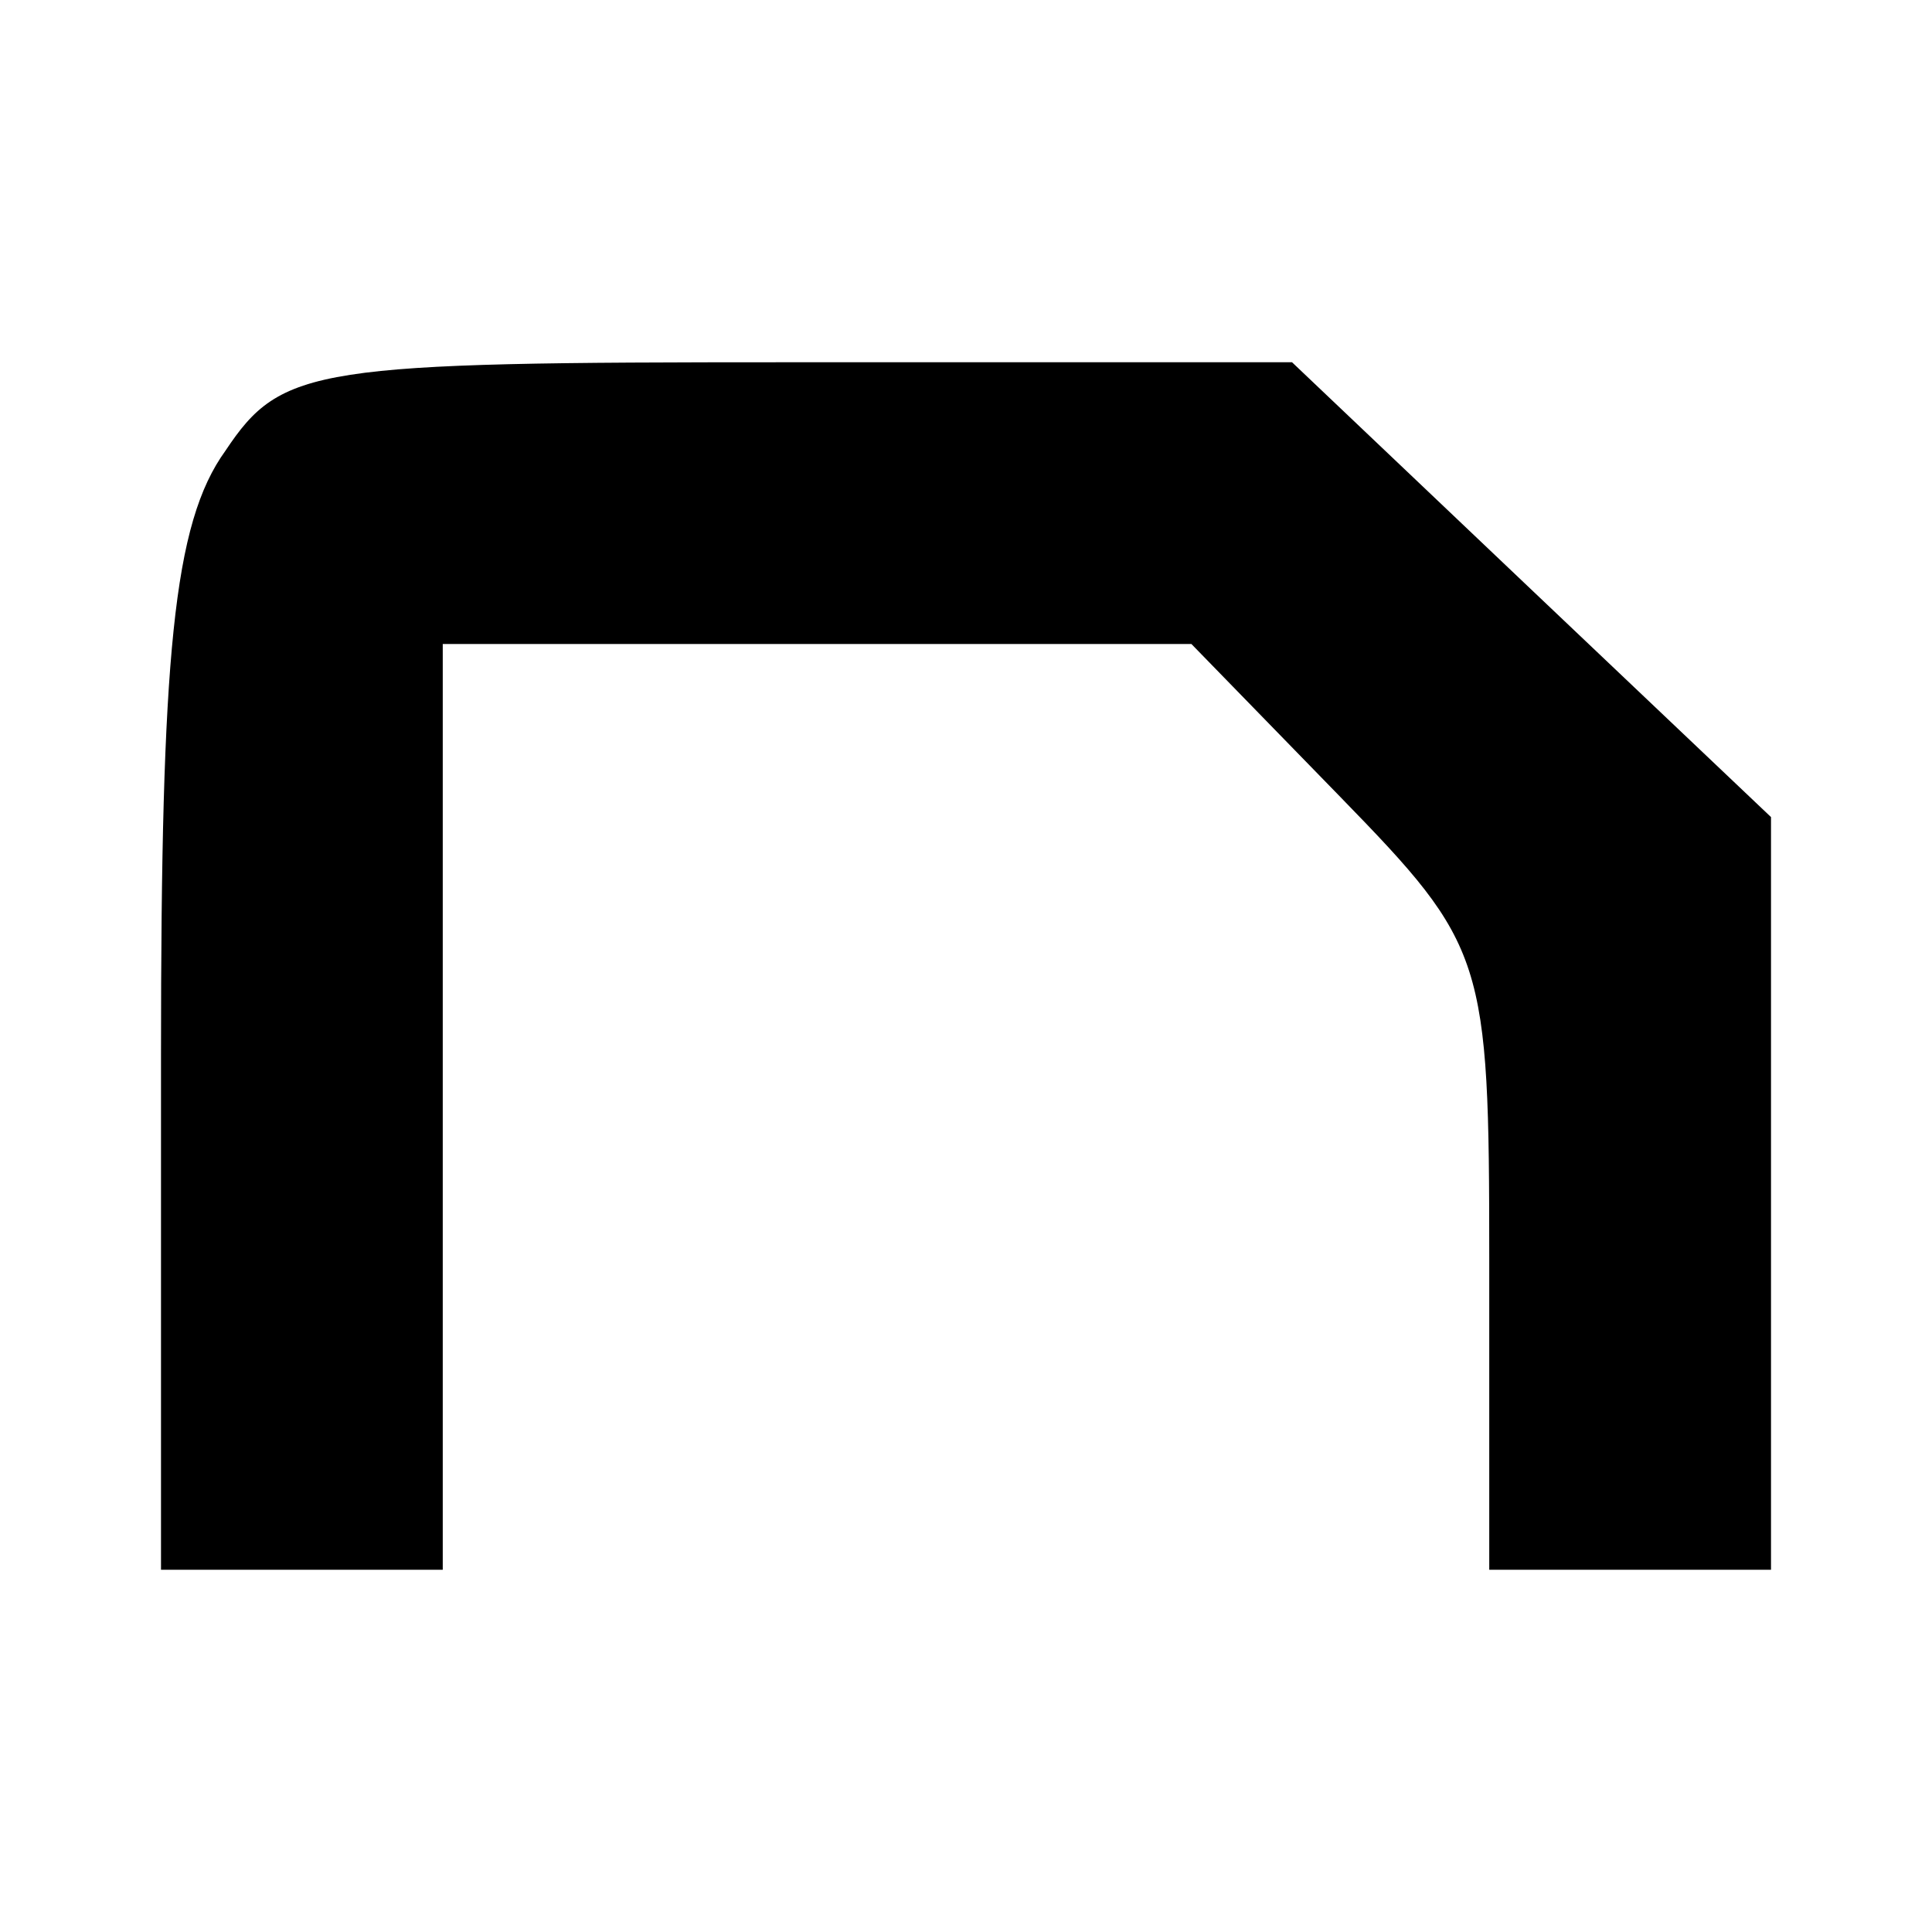
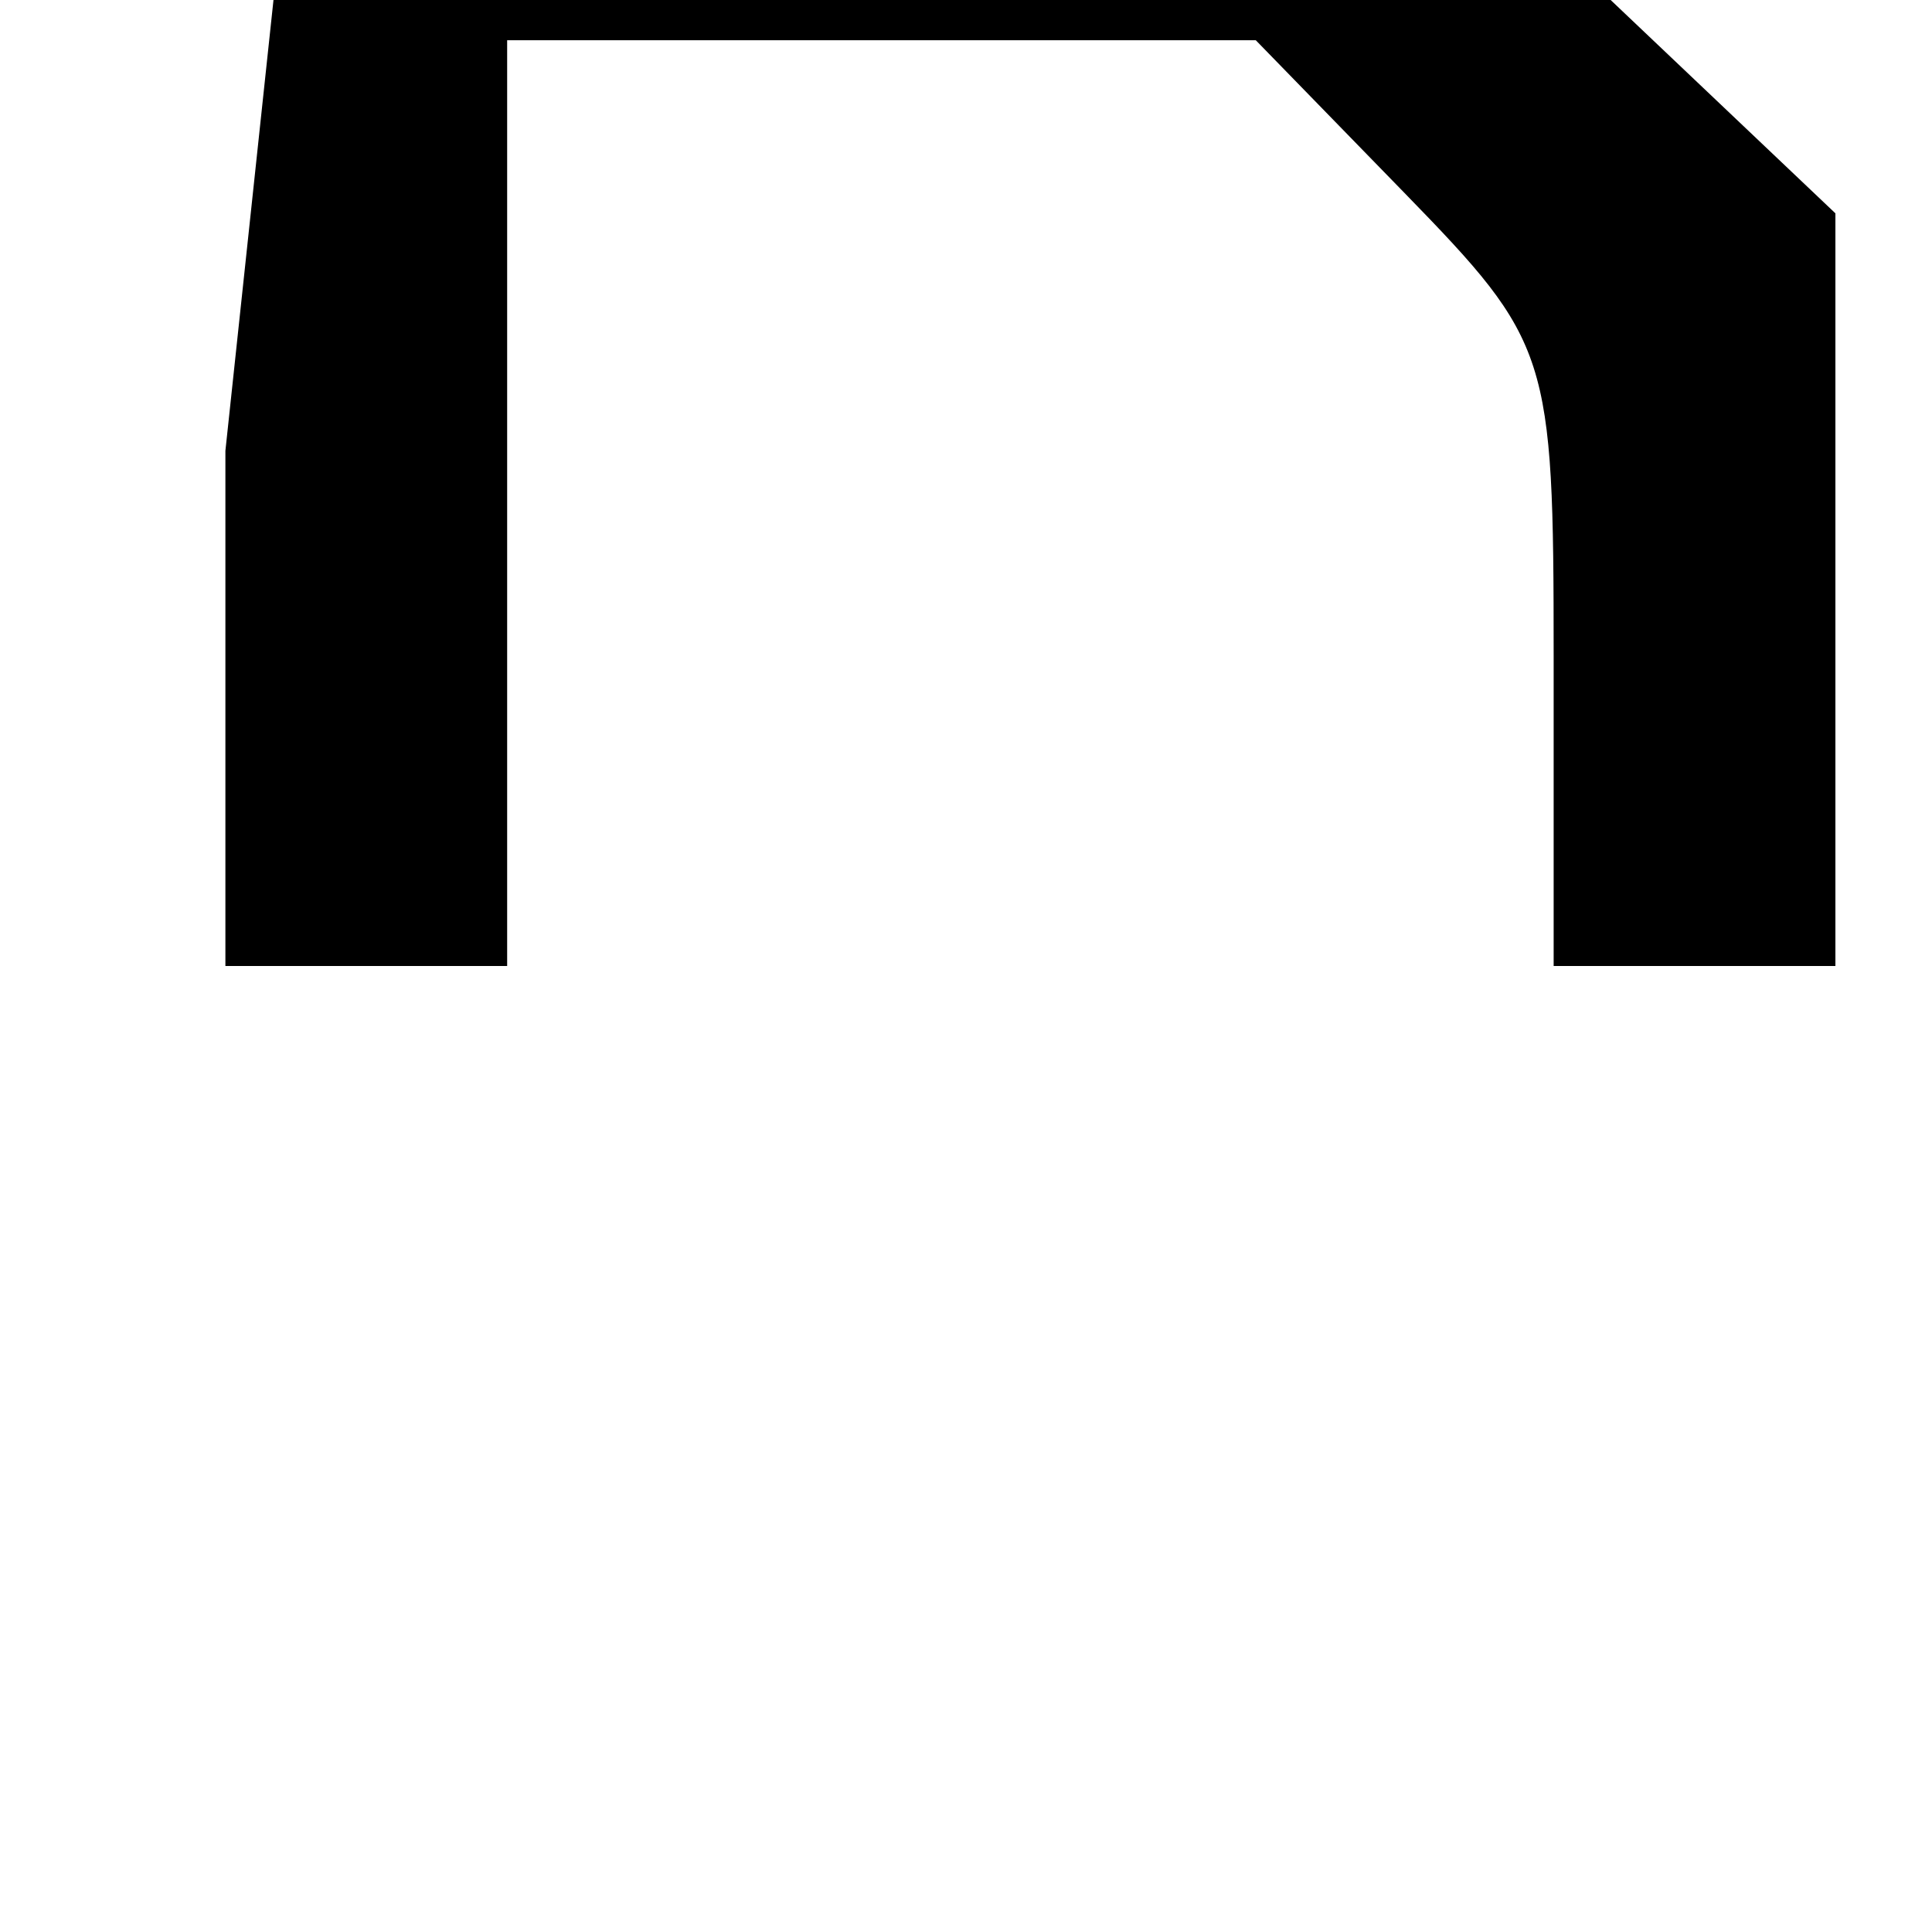
<svg xmlns="http://www.w3.org/2000/svg" version="1.0" width="48pt" height="48pt" viewBox="0 0 48 48" preserveAspectRatio="xMidYMid meet">
  <g transform="translate(0,48) scale(0.1,-0.1)" fill="#000000" stroke="none">
-     <path d="M56 368 c-13 -18 -16 -51 -16 -150 l0 -128 35 0 35 0 0 115 0 115 93 0 93 0 37 -38 c36 -37 37 -40 37 -115 l0 -77 35 0 35 0 0 93 0 94 -59 56 -60 57 -125 0 c-118 0 -126 -1 -140 -22z" />
+     <path d="M56 368 l0 -128 35 0 35 0 0 115 0 115 93 0 93 0 37 -38 c36 -37 37 -40 37 -115 l0 -77 35 0 35 0 0 93 0 94 -59 56 -60 57 -125 0 c-118 0 -126 -1 -140 -22z" />
  </g>
</svg>